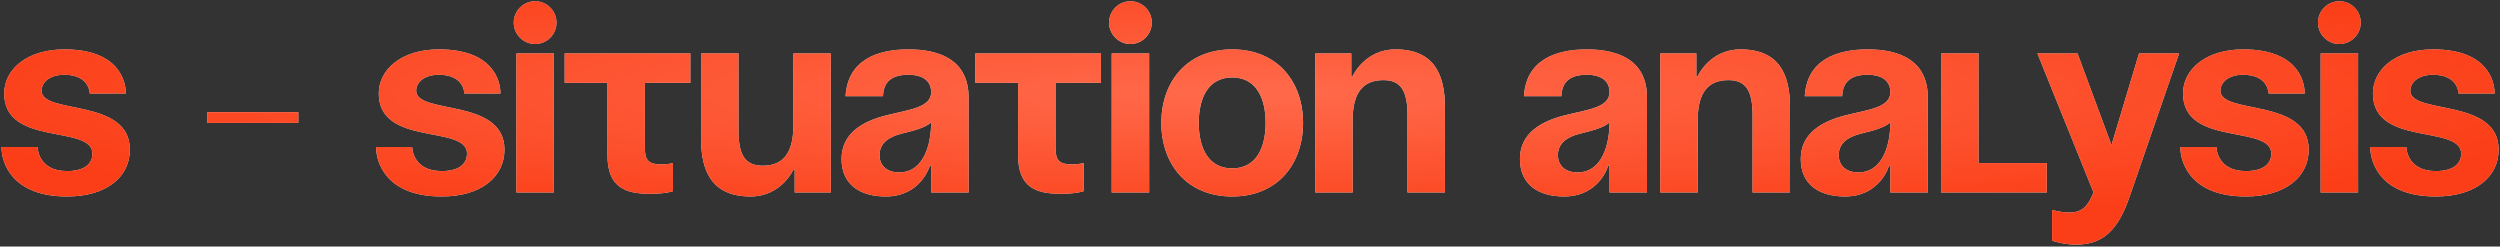
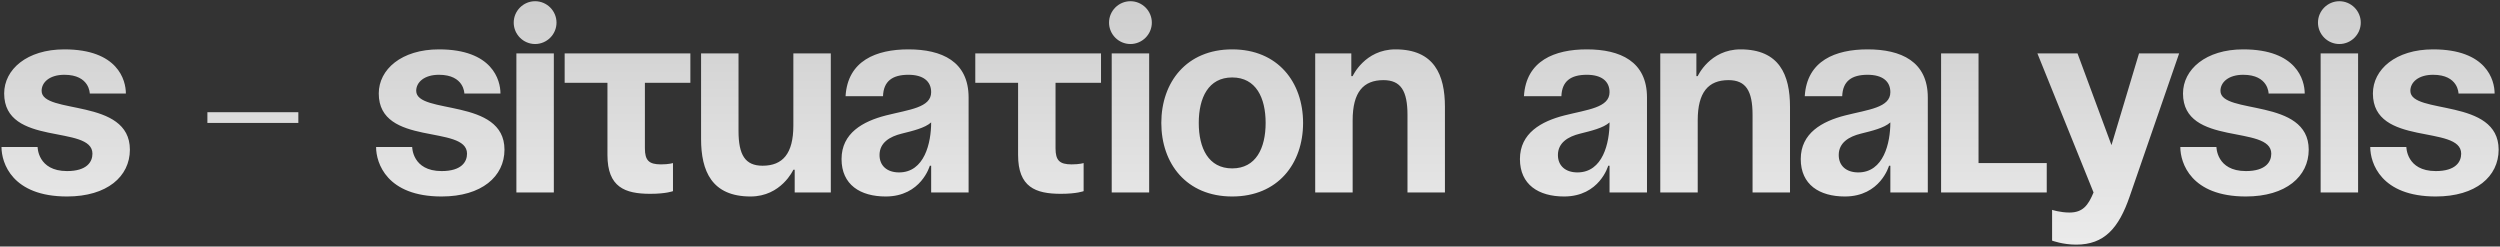
<svg xmlns="http://www.w3.org/2000/svg" width="1156" height="114" viewBox="0 0 1156 114" fill="none">
  <rect x="0" y="0" width="1156" height="114" fill="#333333" stroke="none" />
  <path d="M0.69 67.973H17.388C17.388 67.973 17.388 79.105 30.993 79.105C40.27 79.105 42.744 74.776 42.744 71.065C42.744 57.46 1.927 67.973 1.927 43.236C1.927 32.104 12.44 22.827 29.756 22.827C54.494 22.827 58.205 37.051 58.205 43.236H41.507C41.507 43.236 41.507 34.578 29.756 34.578C22.954 34.578 19.243 38.041 19.243 41.999C19.243 53.131 60.06 45.091 60.06 69.21C60.06 81.579 49.547 90.855 30.993 90.855C5.638 90.855 0.69 75.394 0.69 67.973ZM95.9 56.841V51.894H137.954V56.841H95.9ZM173.9 67.973H190.598C190.598 67.973 190.598 79.105 204.204 79.105C213.48 79.105 215.954 74.776 215.954 71.065C215.954 57.46 175.137 67.973 175.137 43.236C175.137 32.104 185.651 22.827 202.967 22.827C227.704 22.827 231.415 37.051 231.415 43.236H214.717C214.717 43.236 214.717 34.578 202.967 34.578C196.164 34.578 192.454 38.041 192.454 41.999C192.454 53.131 233.27 45.091 233.27 69.21C233.27 81.579 222.757 90.855 204.204 90.855C178.848 90.855 173.9 75.394 173.9 67.973ZM256.094 24.683V89H238.778V24.683H256.094ZM237.541 10.459C237.541 5.016 241.994 0.564 247.436 0.564C252.879 0.564 257.331 5.016 257.331 10.459C257.331 15.901 252.879 20.354 247.436 20.354C241.994 20.354 237.541 15.901 237.541 10.459ZM261.095 24.683H319.228V38.288H298.201V68.592C298.201 74.157 300.057 76.013 305.622 76.013C309.333 76.013 311.188 75.394 311.188 75.394V88.382C311.188 88.382 308.096 89.618 300.675 89.618C288.925 89.618 280.885 86.526 280.885 71.684V38.288H261.095V24.683ZM384.164 24.683V89H367.466V78.487H366.848C366.848 78.487 361.282 90.855 347.058 90.855C329.123 90.855 324.176 79.105 324.176 64.263V24.683H341.492V60.552C341.492 71.684 344.584 76.631 352.624 76.631C361.9 76.631 366.848 71.065 366.848 58.078V24.683H384.164ZM408.302 44.473H390.986C391.975 28.022 405.21 22.827 420.052 22.827C435.513 22.827 447.882 28.393 447.882 45.091V89H430.566V76.631H429.947C429.947 76.631 425.989 90.855 409.539 90.855C397.789 90.855 389.131 85.413 389.131 73.539C389.131 61.541 399.026 56.099 409.663 53.378C420.423 50.657 430.566 49.791 430.566 42.617C430.566 37.546 426.855 34.578 420.052 34.578C412.631 34.578 408.55 37.546 408.302 44.473ZM430.566 56.594C427.721 59.191 421.908 60.552 416.96 61.789C411.394 63.149 406.694 65.994 406.694 71.684C406.694 76.631 410.157 79.724 415.723 79.724C427.474 79.724 430.566 66.118 430.566 56.594ZM450.974 24.683H509.107V38.288H488.08V68.592C488.08 74.157 489.936 76.013 495.502 76.013C499.212 76.013 501.068 75.394 501.068 75.394V88.382C501.068 88.382 497.975 89.618 490.554 89.618C478.804 89.618 470.764 86.526 470.764 71.684V38.288H450.974V24.683ZM531.371 24.683V89H514.055V24.683H531.371ZM512.818 10.459C512.818 5.016 517.271 0.564 522.713 0.564C528.155 0.564 532.608 5.016 532.608 10.459C532.608 15.901 528.155 20.354 522.713 20.354C517.271 20.354 512.818 15.901 512.818 10.459ZM554.306 56.841C554.306 68.468 558.759 77.868 569.767 77.868C580.775 77.868 585.228 68.468 585.228 56.841C585.228 45.215 580.775 35.815 569.767 35.815C558.759 35.815 554.306 45.215 554.306 56.841ZM536.99 56.841C536.99 38.041 548.617 22.827 569.767 22.827C590.918 22.827 602.544 38.041 602.544 56.841C602.544 75.642 590.918 90.855 569.767 90.855C548.617 90.855 536.99 75.642 536.99 56.841ZM608.149 89V24.683H624.847V35.196H625.465C625.465 35.196 631.031 22.827 645.255 22.827C663.19 22.827 668.137 34.578 668.137 49.42V89H650.821V53.131C650.821 41.999 647.729 37.051 639.689 37.051C630.412 37.051 625.465 42.617 625.465 55.605V89H608.149ZM721.989 44.473H704.673C705.663 28.022 718.897 22.827 733.74 22.827C749.2 22.827 761.569 28.393 761.569 45.091V89H744.253V76.631H743.635C743.635 76.631 739.677 90.855 723.226 90.855C711.476 90.855 702.818 85.413 702.818 73.539C702.818 61.541 712.713 56.099 723.35 53.378C734.111 50.657 744.253 49.791 744.253 42.617C744.253 37.546 740.542 34.578 733.74 34.578C726.318 34.578 722.237 37.546 721.989 44.473ZM744.253 56.594C741.408 59.191 735.595 60.552 730.647 61.789C725.081 63.149 720.381 65.994 720.381 71.684C720.381 76.631 723.845 79.724 729.411 79.724C741.161 79.724 744.253 66.118 744.253 56.594ZM767.71 89V24.683H784.408V35.196H785.026C785.026 35.196 790.592 22.827 804.816 22.827C822.751 22.827 827.698 34.578 827.698 49.42V89H810.382V53.131C810.382 41.999 807.29 37.051 799.25 37.051C789.974 37.051 785.026 42.617 785.026 55.605V89H767.71ZM851.837 44.473H834.52C835.51 28.022 848.745 22.827 863.587 22.827C879.048 22.827 891.417 28.393 891.417 45.091V89H874.1V76.631H873.482C873.482 76.631 869.524 90.855 853.074 90.855C841.323 90.855 832.665 85.413 832.665 73.539C832.665 61.541 842.56 56.099 853.197 53.378C863.958 50.657 874.1 49.791 874.1 42.617C874.1 37.546 870.39 34.578 863.587 34.578C856.166 34.578 852.084 37.546 851.837 44.473ZM874.1 56.594C871.256 59.191 865.442 60.552 860.495 61.789C854.929 63.149 850.229 65.994 850.229 71.684C850.229 76.631 853.692 79.724 859.258 79.724C871.008 79.724 874.1 66.118 874.1 56.594ZM946.414 75.394V89H897.557V24.683H914.874V75.394H946.414ZM1007.64 24.683L984.757 90.855C979.686 105.574 973.007 113.119 960.019 113.119C953.835 113.119 948.888 111.264 948.888 111.264V97.04C948.888 97.04 952.598 98.276 956.927 98.276C963.112 98.276 965.585 94.937 968.059 89L942.085 24.683H960.638L976.346 67.107L989.086 24.683H1007.64ZM1008.18 67.973H1024.88C1024.88 67.973 1024.88 79.105 1038.49 79.105C1047.76 79.105 1050.24 74.776 1050.24 71.065C1050.24 57.46 1009.42 67.973 1009.42 43.236C1009.42 32.104 1019.94 22.827 1037.25 22.827C1061.99 22.827 1065.7 37.051 1065.7 43.236H1049C1049 43.236 1049 34.578 1037.25 34.578C1030.45 34.578 1026.74 38.041 1026.74 41.999C1026.74 53.131 1067.55 45.091 1067.55 69.21C1067.55 81.579 1057.04 90.855 1038.49 90.855C1013.13 90.855 1008.18 75.394 1008.18 67.973ZM1090.38 24.683V89H1073.06V24.683H1090.38ZM1071.83 10.459C1071.83 5.016 1076.28 0.564 1081.72 0.564C1087.16 0.564 1091.62 5.016 1091.62 10.459C1091.62 15.901 1087.16 20.354 1081.72 20.354C1076.28 20.354 1071.83 15.901 1071.83 10.459ZM1096 67.973H1112.7C1112.7 67.973 1112.7 79.105 1126.3 79.105C1135.58 79.105 1138.05 74.776 1138.05 71.065C1138.05 57.46 1097.23 67.973 1097.23 43.236C1097.23 32.104 1107.75 22.827 1125.06 22.827C1149.8 22.827 1153.51 37.051 1153.51 43.236H1136.81C1136.81 43.236 1136.81 34.578 1125.06 34.578C1118.26 34.578 1114.55 38.041 1114.55 41.999C1114.55 53.131 1155.37 45.091 1155.37 69.21C1155.37 81.579 1144.85 90.855 1126.3 90.855C1100.95 90.855 1096 75.394 1096 67.973Z" fill="url(#paint0_linear_4_159)" />
-   <path d="M0.69 67.973H17.388C17.388 67.973 17.388 79.105 30.993 79.105C40.27 79.105 42.744 74.776 42.744 71.065C42.744 57.46 1.927 67.973 1.927 43.236C1.927 32.104 12.44 22.827 29.756 22.827C54.494 22.827 58.205 37.051 58.205 43.236H41.507C41.507 43.236 41.507 34.578 29.756 34.578C22.954 34.578 19.243 38.041 19.243 41.999C19.243 53.131 60.06 45.091 60.06 69.21C60.06 81.579 49.547 90.855 30.993 90.855C5.638 90.855 0.69 75.394 0.69 67.973ZM95.9 56.841V51.894H137.954V56.841H95.9ZM173.9 67.973H190.598C190.598 67.973 190.598 79.105 204.204 79.105C213.48 79.105 215.954 74.776 215.954 71.065C215.954 57.46 175.137 67.973 175.137 43.236C175.137 32.104 185.651 22.827 202.967 22.827C227.704 22.827 231.415 37.051 231.415 43.236H214.717C214.717 43.236 214.717 34.578 202.967 34.578C196.164 34.578 192.454 38.041 192.454 41.999C192.454 53.131 233.27 45.091 233.27 69.21C233.27 81.579 222.757 90.855 204.204 90.855C178.848 90.855 173.9 75.394 173.9 67.973ZM256.094 24.683V89H238.778V24.683H256.094ZM237.541 10.459C237.541 5.016 241.994 0.564 247.436 0.564C252.879 0.564 257.331 5.016 257.331 10.459C257.331 15.901 252.879 20.354 247.436 20.354C241.994 20.354 237.541 15.901 237.541 10.459ZM261.095 24.683H319.228V38.288H298.201V68.592C298.201 74.157 300.057 76.013 305.622 76.013C309.333 76.013 311.188 75.394 311.188 75.394V88.382C311.188 88.382 308.096 89.618 300.675 89.618C288.925 89.618 280.885 86.526 280.885 71.684V38.288H261.095V24.683ZM384.164 24.683V89H367.466V78.487H366.848C366.848 78.487 361.282 90.855 347.058 90.855C329.123 90.855 324.176 79.105 324.176 64.263V24.683H341.492V60.552C341.492 71.684 344.584 76.631 352.624 76.631C361.9 76.631 366.848 71.065 366.848 58.078V24.683H384.164ZM408.302 44.473H390.986C391.975 28.022 405.21 22.827 420.052 22.827C435.513 22.827 447.882 28.393 447.882 45.091V89H430.566V76.631H429.947C429.947 76.631 425.989 90.855 409.539 90.855C397.789 90.855 389.131 85.413 389.131 73.539C389.131 61.541 399.026 56.099 409.663 53.378C420.423 50.657 430.566 49.791 430.566 42.617C430.566 37.546 426.855 34.578 420.052 34.578C412.631 34.578 408.55 37.546 408.302 44.473ZM430.566 56.594C427.721 59.191 421.908 60.552 416.96 61.789C411.394 63.149 406.694 65.994 406.694 71.684C406.694 76.631 410.157 79.724 415.723 79.724C427.474 79.724 430.566 66.118 430.566 56.594ZM450.974 24.683H509.107V38.288H488.08V68.592C488.08 74.157 489.936 76.013 495.502 76.013C499.212 76.013 501.068 75.394 501.068 75.394V88.382C501.068 88.382 497.975 89.618 490.554 89.618C478.804 89.618 470.764 86.526 470.764 71.684V38.288H450.974V24.683ZM531.371 24.683V89H514.055V24.683H531.371ZM512.818 10.459C512.818 5.016 517.271 0.564 522.713 0.564C528.155 0.564 532.608 5.016 532.608 10.459C532.608 15.901 528.155 20.354 522.713 20.354C517.271 20.354 512.818 15.901 512.818 10.459ZM554.306 56.841C554.306 68.468 558.759 77.868 569.767 77.868C580.775 77.868 585.228 68.468 585.228 56.841C585.228 45.215 580.775 35.815 569.767 35.815C558.759 35.815 554.306 45.215 554.306 56.841ZM536.99 56.841C536.99 38.041 548.617 22.827 569.767 22.827C590.918 22.827 602.544 38.041 602.544 56.841C602.544 75.642 590.918 90.855 569.767 90.855C548.617 90.855 536.99 75.642 536.99 56.841ZM608.149 89V24.683H624.847V35.196H625.465C625.465 35.196 631.031 22.827 645.255 22.827C663.19 22.827 668.137 34.578 668.137 49.42V89H650.821V53.131C650.821 41.999 647.729 37.051 639.689 37.051C630.412 37.051 625.465 42.617 625.465 55.605V89H608.149ZM721.989 44.473H704.673C705.663 28.022 718.897 22.827 733.74 22.827C749.2 22.827 761.569 28.393 761.569 45.091V89H744.253V76.631H743.635C743.635 76.631 739.677 90.855 723.226 90.855C711.476 90.855 702.818 85.413 702.818 73.539C702.818 61.541 712.713 56.099 723.35 53.378C734.111 50.657 744.253 49.791 744.253 42.617C744.253 37.546 740.542 34.578 733.74 34.578C726.318 34.578 722.237 37.546 721.989 44.473ZM744.253 56.594C741.408 59.191 735.595 60.552 730.647 61.789C725.081 63.149 720.381 65.994 720.381 71.684C720.381 76.631 723.845 79.724 729.411 79.724C741.161 79.724 744.253 66.118 744.253 56.594ZM767.71 89V24.683H784.408V35.196H785.026C785.026 35.196 790.592 22.827 804.816 22.827C822.751 22.827 827.698 34.578 827.698 49.42V89H810.382V53.131C810.382 41.999 807.29 37.051 799.25 37.051C789.974 37.051 785.026 42.617 785.026 55.605V89H767.71ZM851.837 44.473H834.52C835.51 28.022 848.745 22.827 863.587 22.827C879.048 22.827 891.417 28.393 891.417 45.091V89H874.1V76.631H873.482C873.482 76.631 869.524 90.855 853.074 90.855C841.323 90.855 832.665 85.413 832.665 73.539C832.665 61.541 842.56 56.099 853.197 53.378C863.958 50.657 874.1 49.791 874.1 42.617C874.1 37.546 870.39 34.578 863.587 34.578C856.166 34.578 852.084 37.546 851.837 44.473ZM874.1 56.594C871.256 59.191 865.442 60.552 860.495 61.789C854.929 63.149 850.229 65.994 850.229 71.684C850.229 76.631 853.692 79.724 859.258 79.724C871.008 79.724 874.1 66.118 874.1 56.594ZM946.414 75.394V89H897.557V24.683H914.874V75.394H946.414ZM1007.64 24.683L984.757 90.855C979.686 105.574 973.007 113.119 960.019 113.119C953.835 113.119 948.888 111.264 948.888 111.264V97.04C948.888 97.04 952.598 98.276 956.927 98.276C963.112 98.276 965.585 94.937 968.059 89L942.085 24.683H960.638L976.346 67.107L989.086 24.683H1007.64ZM1008.18 67.973H1024.88C1024.88 67.973 1024.88 79.105 1038.49 79.105C1047.76 79.105 1050.24 74.776 1050.24 71.065C1050.24 57.46 1009.42 67.973 1009.42 43.236C1009.42 32.104 1019.94 22.827 1037.25 22.827C1061.99 22.827 1065.7 37.051 1065.7 43.236H1049C1049 43.236 1049 34.578 1037.25 34.578C1030.45 34.578 1026.74 38.041 1026.74 41.999C1026.74 53.131 1067.55 45.091 1067.55 69.21C1067.55 81.579 1057.04 90.855 1038.49 90.855C1013.13 90.855 1008.18 75.394 1008.18 67.973ZM1090.38 24.683V89H1073.06V24.683H1090.38ZM1071.83 10.459C1071.83 5.016 1076.28 0.564 1081.72 0.564C1087.16 0.564 1091.62 5.016 1091.62 10.459C1091.62 15.901 1087.16 20.354 1081.72 20.354C1076.28 20.354 1071.83 15.901 1071.83 10.459ZM1096 67.973H1112.7C1112.7 67.973 1112.7 79.105 1126.3 79.105C1135.58 79.105 1138.05 74.776 1138.05 71.065C1138.05 57.46 1097.23 67.973 1097.23 43.236C1097.23 32.104 1107.75 22.827 1125.06 22.827C1149.8 22.827 1153.51 37.051 1153.51 43.236H1136.81C1136.81 43.236 1136.81 34.578 1125.06 34.578C1118.26 34.578 1114.55 38.041 1114.55 41.999C1114.55 53.131 1155.37 45.091 1155.37 69.21C1155.37 81.579 1144.85 90.855 1126.3 90.855C1100.95 90.855 1096 75.394 1096 67.973Z" fill="url(#paint1_radial_4_159)" />
  <defs>
    <linearGradient id="paint0_linear_4_159" x1="578" y1="-3" x2="578" y2="116" gradientUnits="userSpaceOnUse">
      <stop stop-color="#CDCDCD" />
      <stop offset="1" stop-color="#ECECEC" />
    </linearGradient>
    <radialGradient id="paint1_radial_4_159" cx="0" cy="0" r="1" gradientUnits="userSpaceOnUse" gradientTransform="translate(578 42.658) rotate(90) scale(73.342 694.34)">
      <stop stop-color="#FF6A4B" />
      <stop offset="0.922" stop-color="#FB3E17" />
    </radialGradient>
  </defs>
</svg>